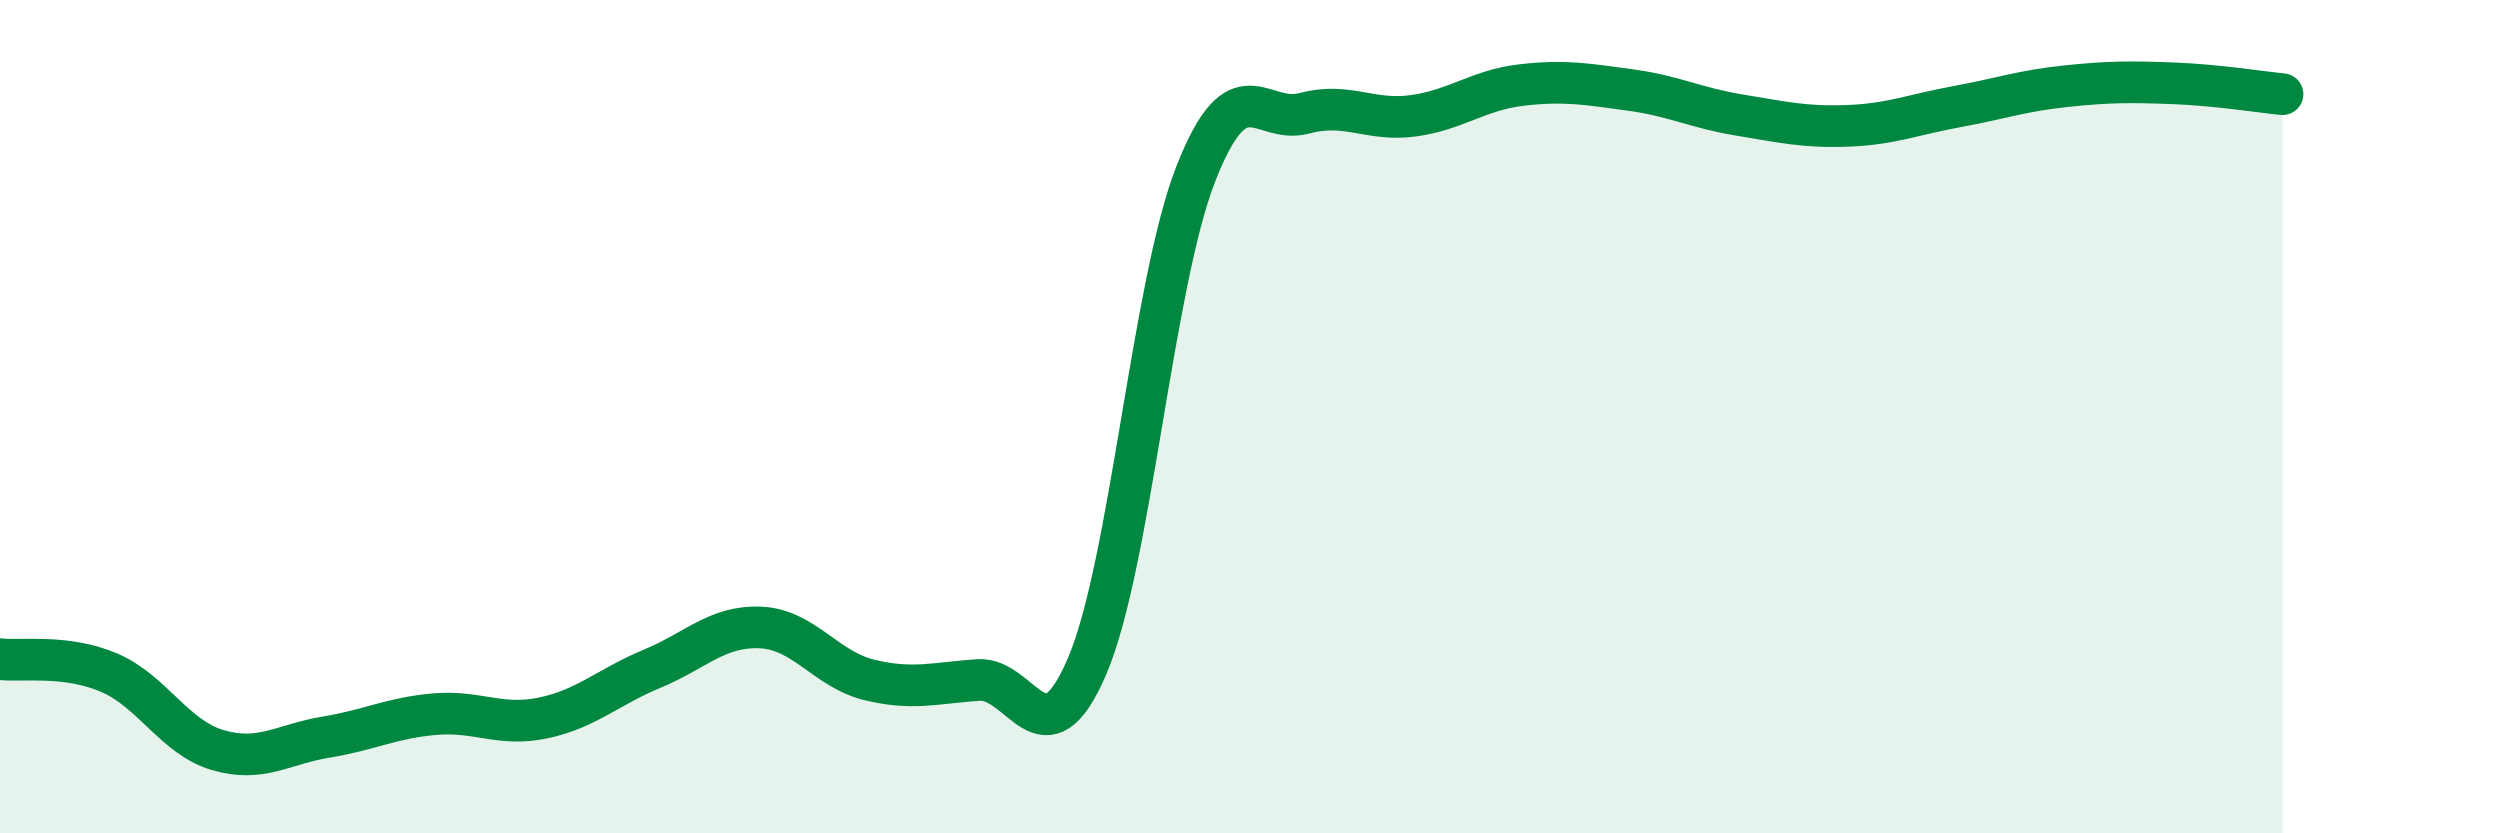
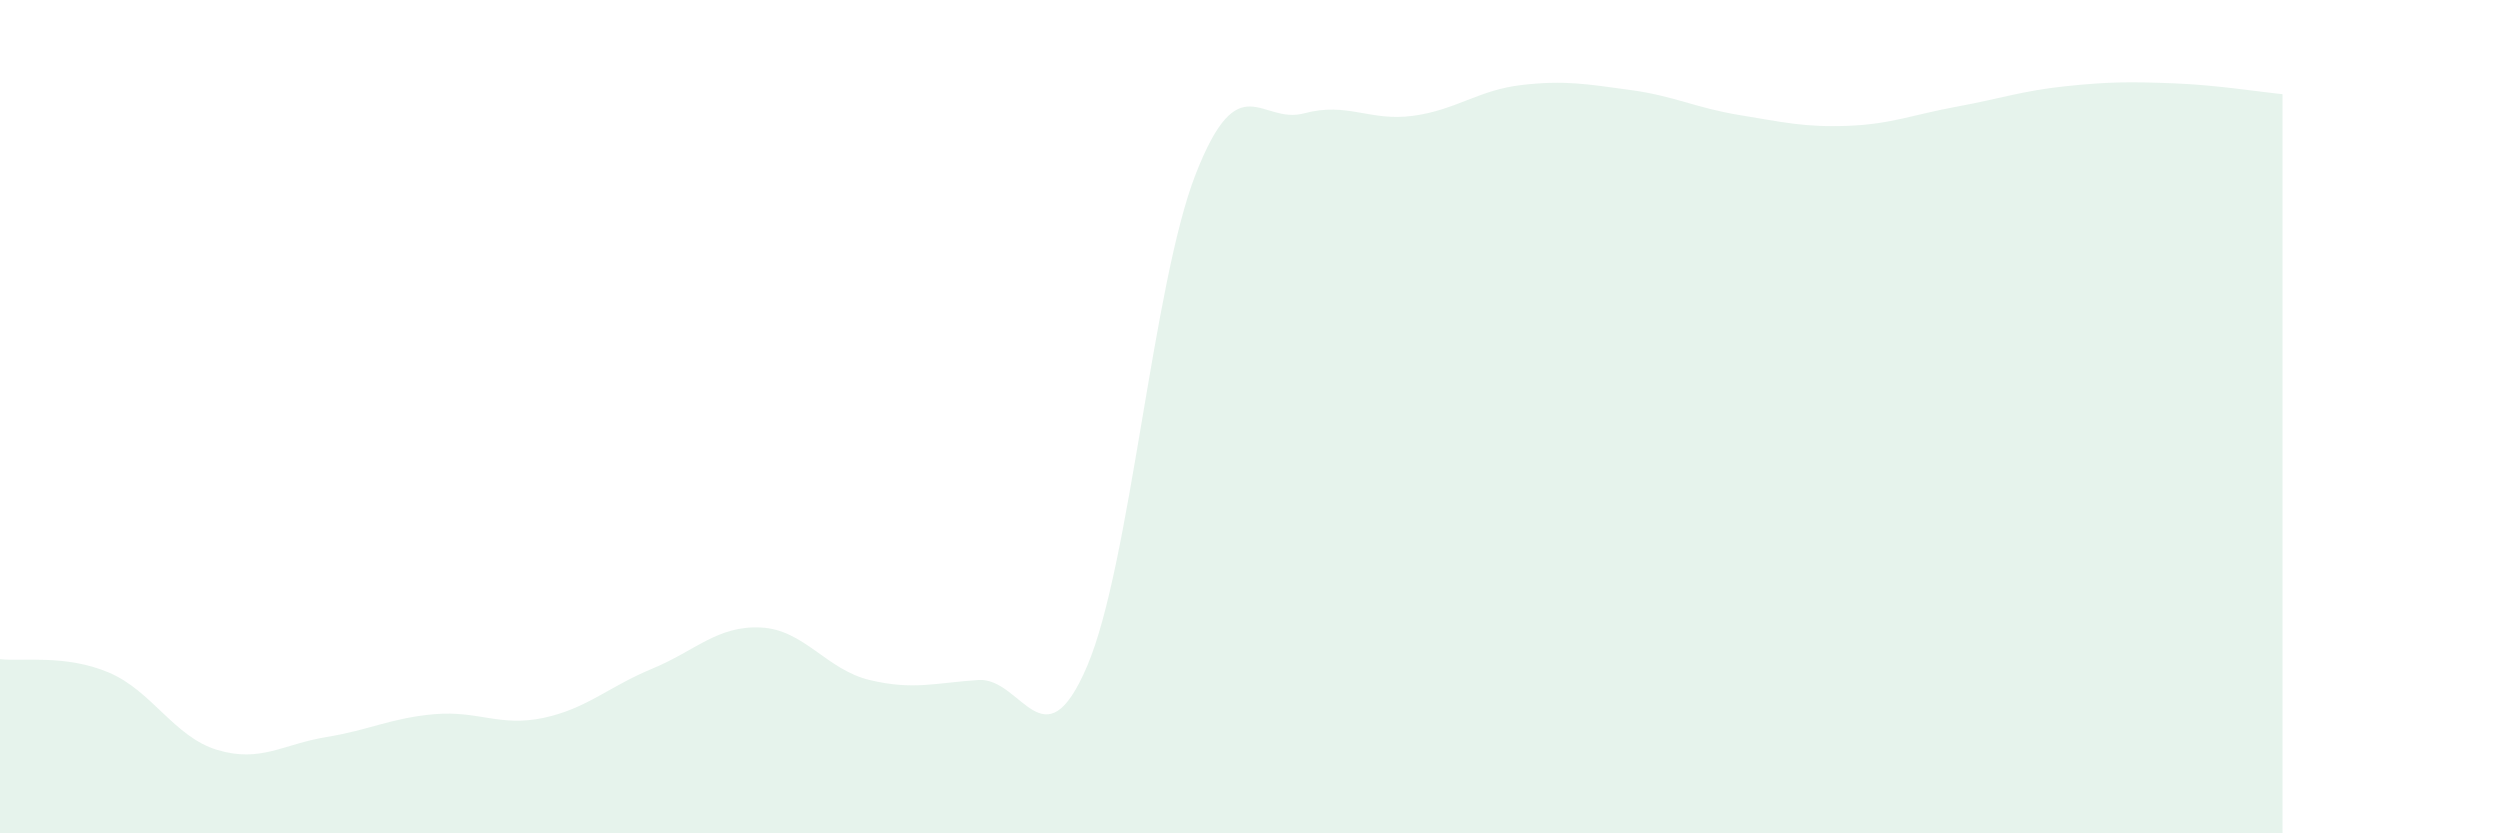
<svg xmlns="http://www.w3.org/2000/svg" width="60" height="20" viewBox="0 0 60 20">
  <path d="M 0,15.82 C 0.52,15.88 1.57,15.7 2.61,16.14 C 3.65,16.58 4.18,17.69 5.22,18 C 6.26,18.31 6.79,17.86 7.83,17.69 C 8.87,17.52 9.39,17.23 10.43,17.14 C 11.47,17.05 12,17.45 13.04,17.23 C 14.08,17.01 14.61,16.48 15.65,16.05 C 16.69,15.62 17.22,15.01 18.26,15.06 C 19.3,15.11 19.83,16.07 20.87,16.32 C 21.91,16.57 22.44,16.39 23.48,16.32 C 24.52,16.25 25.05,18.42 26.09,15.99 C 27.13,13.56 27.66,6.82 28.7,4.17 C 29.74,1.52 30.26,3 31.3,2.72 C 32.34,2.44 32.87,2.92 33.91,2.78 C 34.95,2.64 35.48,2.16 36.52,2.04 C 37.56,1.92 38.09,2.02 39.13,2.16 C 40.17,2.3 40.7,2.59 41.74,2.76 C 42.78,2.93 43.31,3.06 44.35,3.02 C 45.39,2.98 45.92,2.75 46.96,2.56 C 48,2.37 48.53,2.18 49.57,2.07 C 50.61,1.96 51.13,1.96 52.17,2 C 53.21,2.04 54.26,2.21 54.78,2.26L54.78 20L0 20Z" fill="#008740" opacity="0.1" stroke-linecap="round" stroke-linejoin="round" />
-   <path d="M 0,15.82 C 0.52,15.88 1.57,15.7 2.61,16.14 C 3.65,16.58 4.18,17.69 5.22,18 C 6.26,18.31 6.79,17.86 7.83,17.69 C 8.87,17.52 9.39,17.23 10.43,17.14 C 11.47,17.05 12,17.45 13.04,17.23 C 14.08,17.01 14.61,16.48 15.65,16.05 C 16.69,15.62 17.22,15.01 18.26,15.06 C 19.3,15.11 19.83,16.07 20.87,16.32 C 21.91,16.57 22.44,16.39 23.48,16.32 C 24.52,16.25 25.05,18.42 26.09,15.99 C 27.13,13.56 27.66,6.82 28.7,4.17 C 29.74,1.52 30.26,3 31.3,2.72 C 32.34,2.44 32.87,2.92 33.91,2.78 C 34.95,2.64 35.48,2.16 36.52,2.04 C 37.56,1.92 38.09,2.02 39.13,2.16 C 40.17,2.3 40.7,2.59 41.74,2.76 C 42.78,2.93 43.31,3.06 44.35,3.02 C 45.39,2.98 45.92,2.75 46.96,2.56 C 48,2.37 48.53,2.18 49.57,2.07 C 50.61,1.96 51.13,1.96 52.17,2 C 53.21,2.04 54.26,2.21 54.78,2.26" stroke="#008740" stroke-width="1" fill="none" stroke-linecap="round" stroke-linejoin="round" />
</svg>